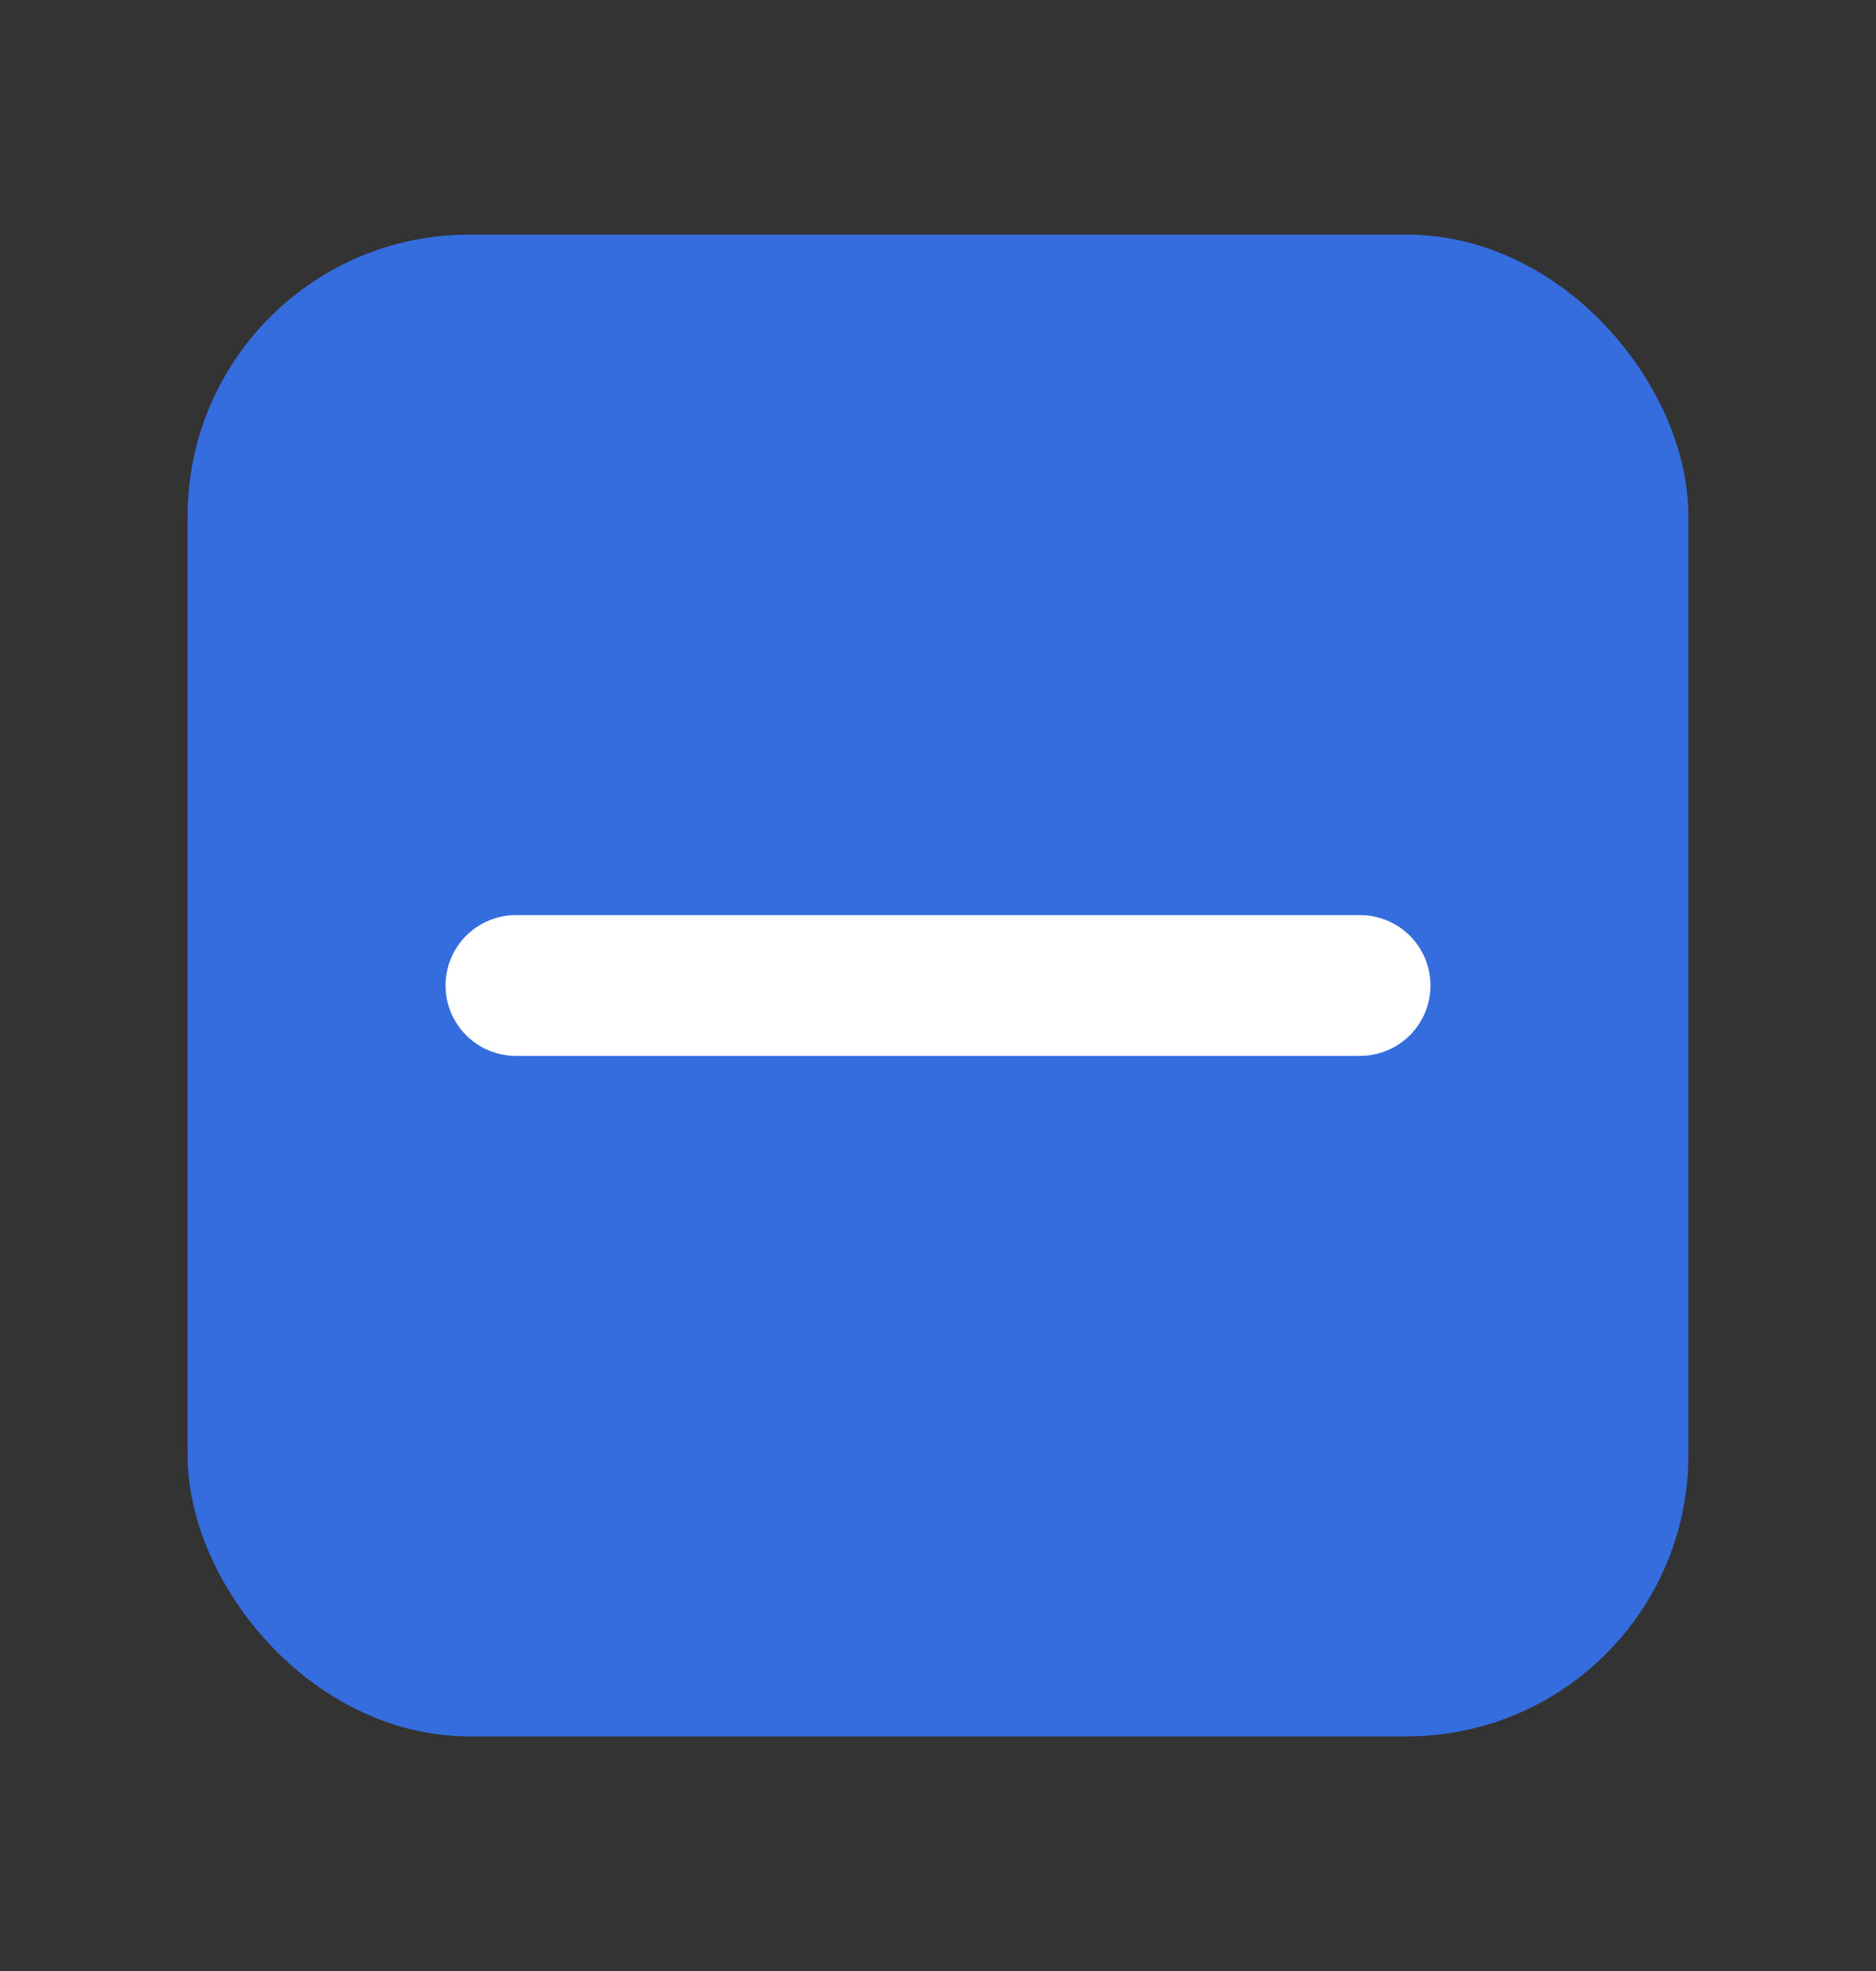
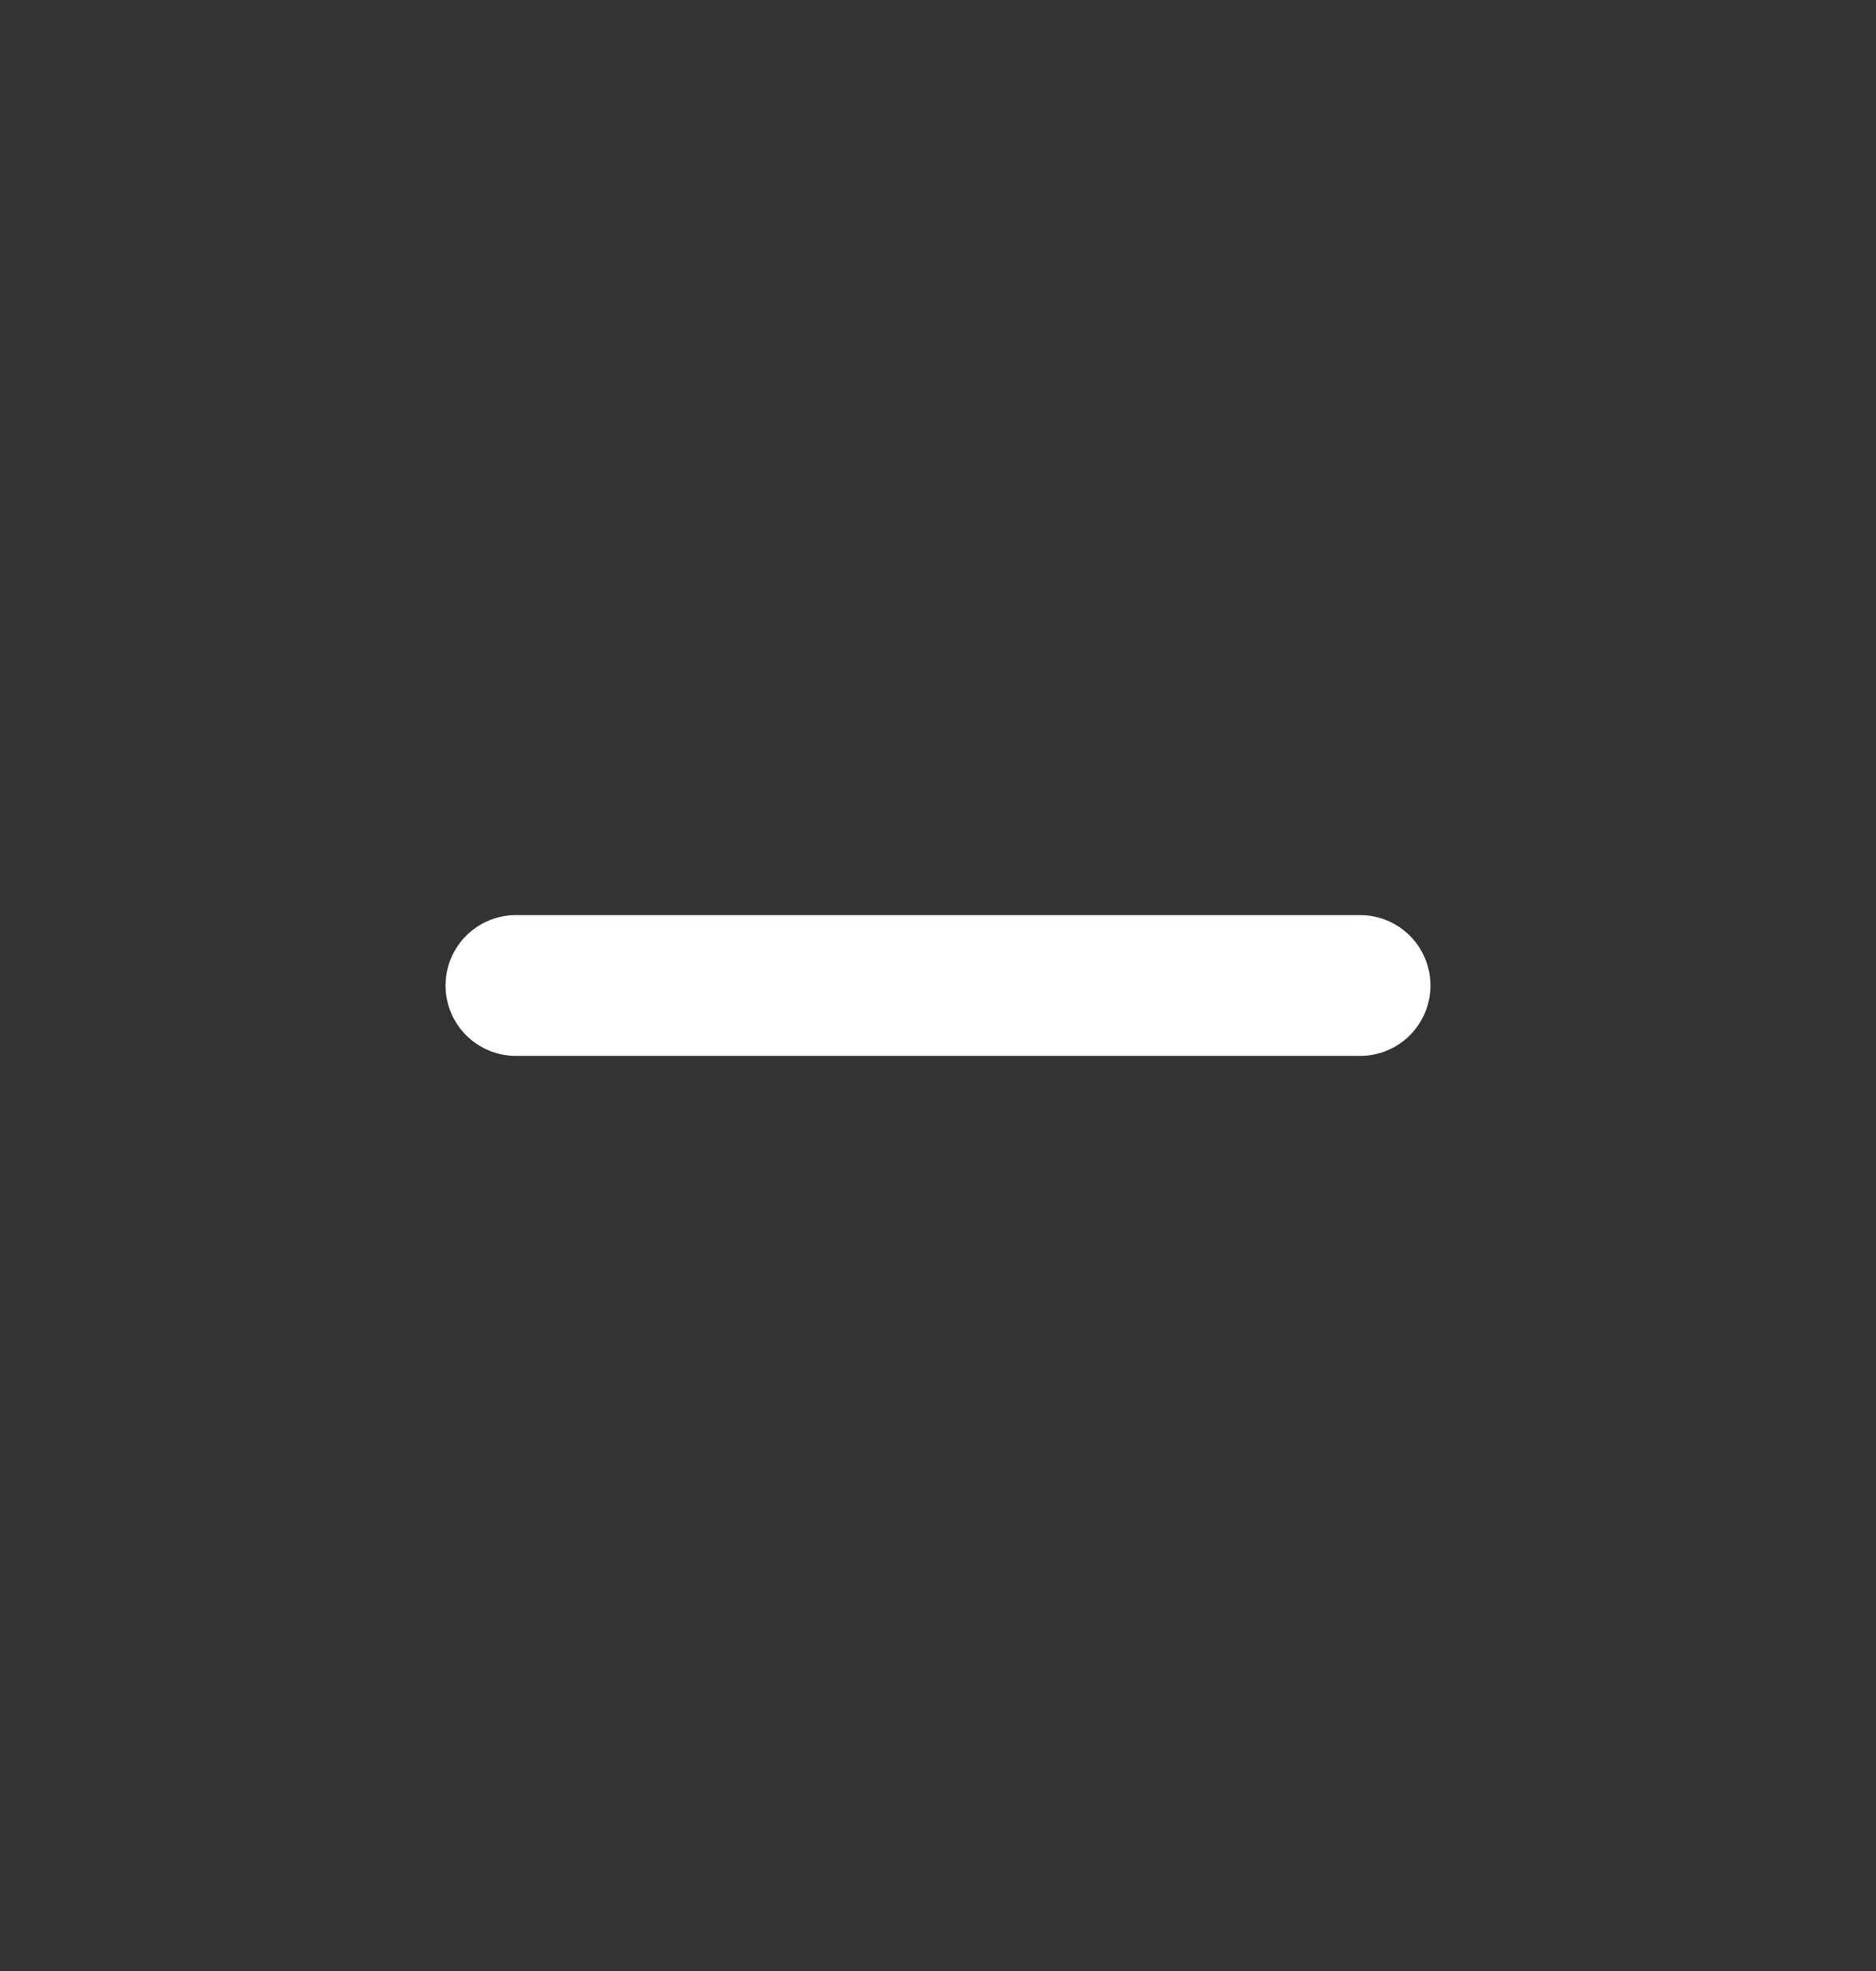
<svg xmlns="http://www.w3.org/2000/svg" width="20" height="21" viewBox="0 0 20 21" fill="none">
  <rect x="0" y="0" width="20" height="21" fill="#333333" stroke="none" />
-   <rect x="2.5" y="3" width="15" height="15" rx="2.5" fill="#356DDE" stroke="#356DDE" />
  <path d="M5.5 10.5H14.5" stroke="white" stroke-width="1.5" stroke-linecap="round" />
</svg>